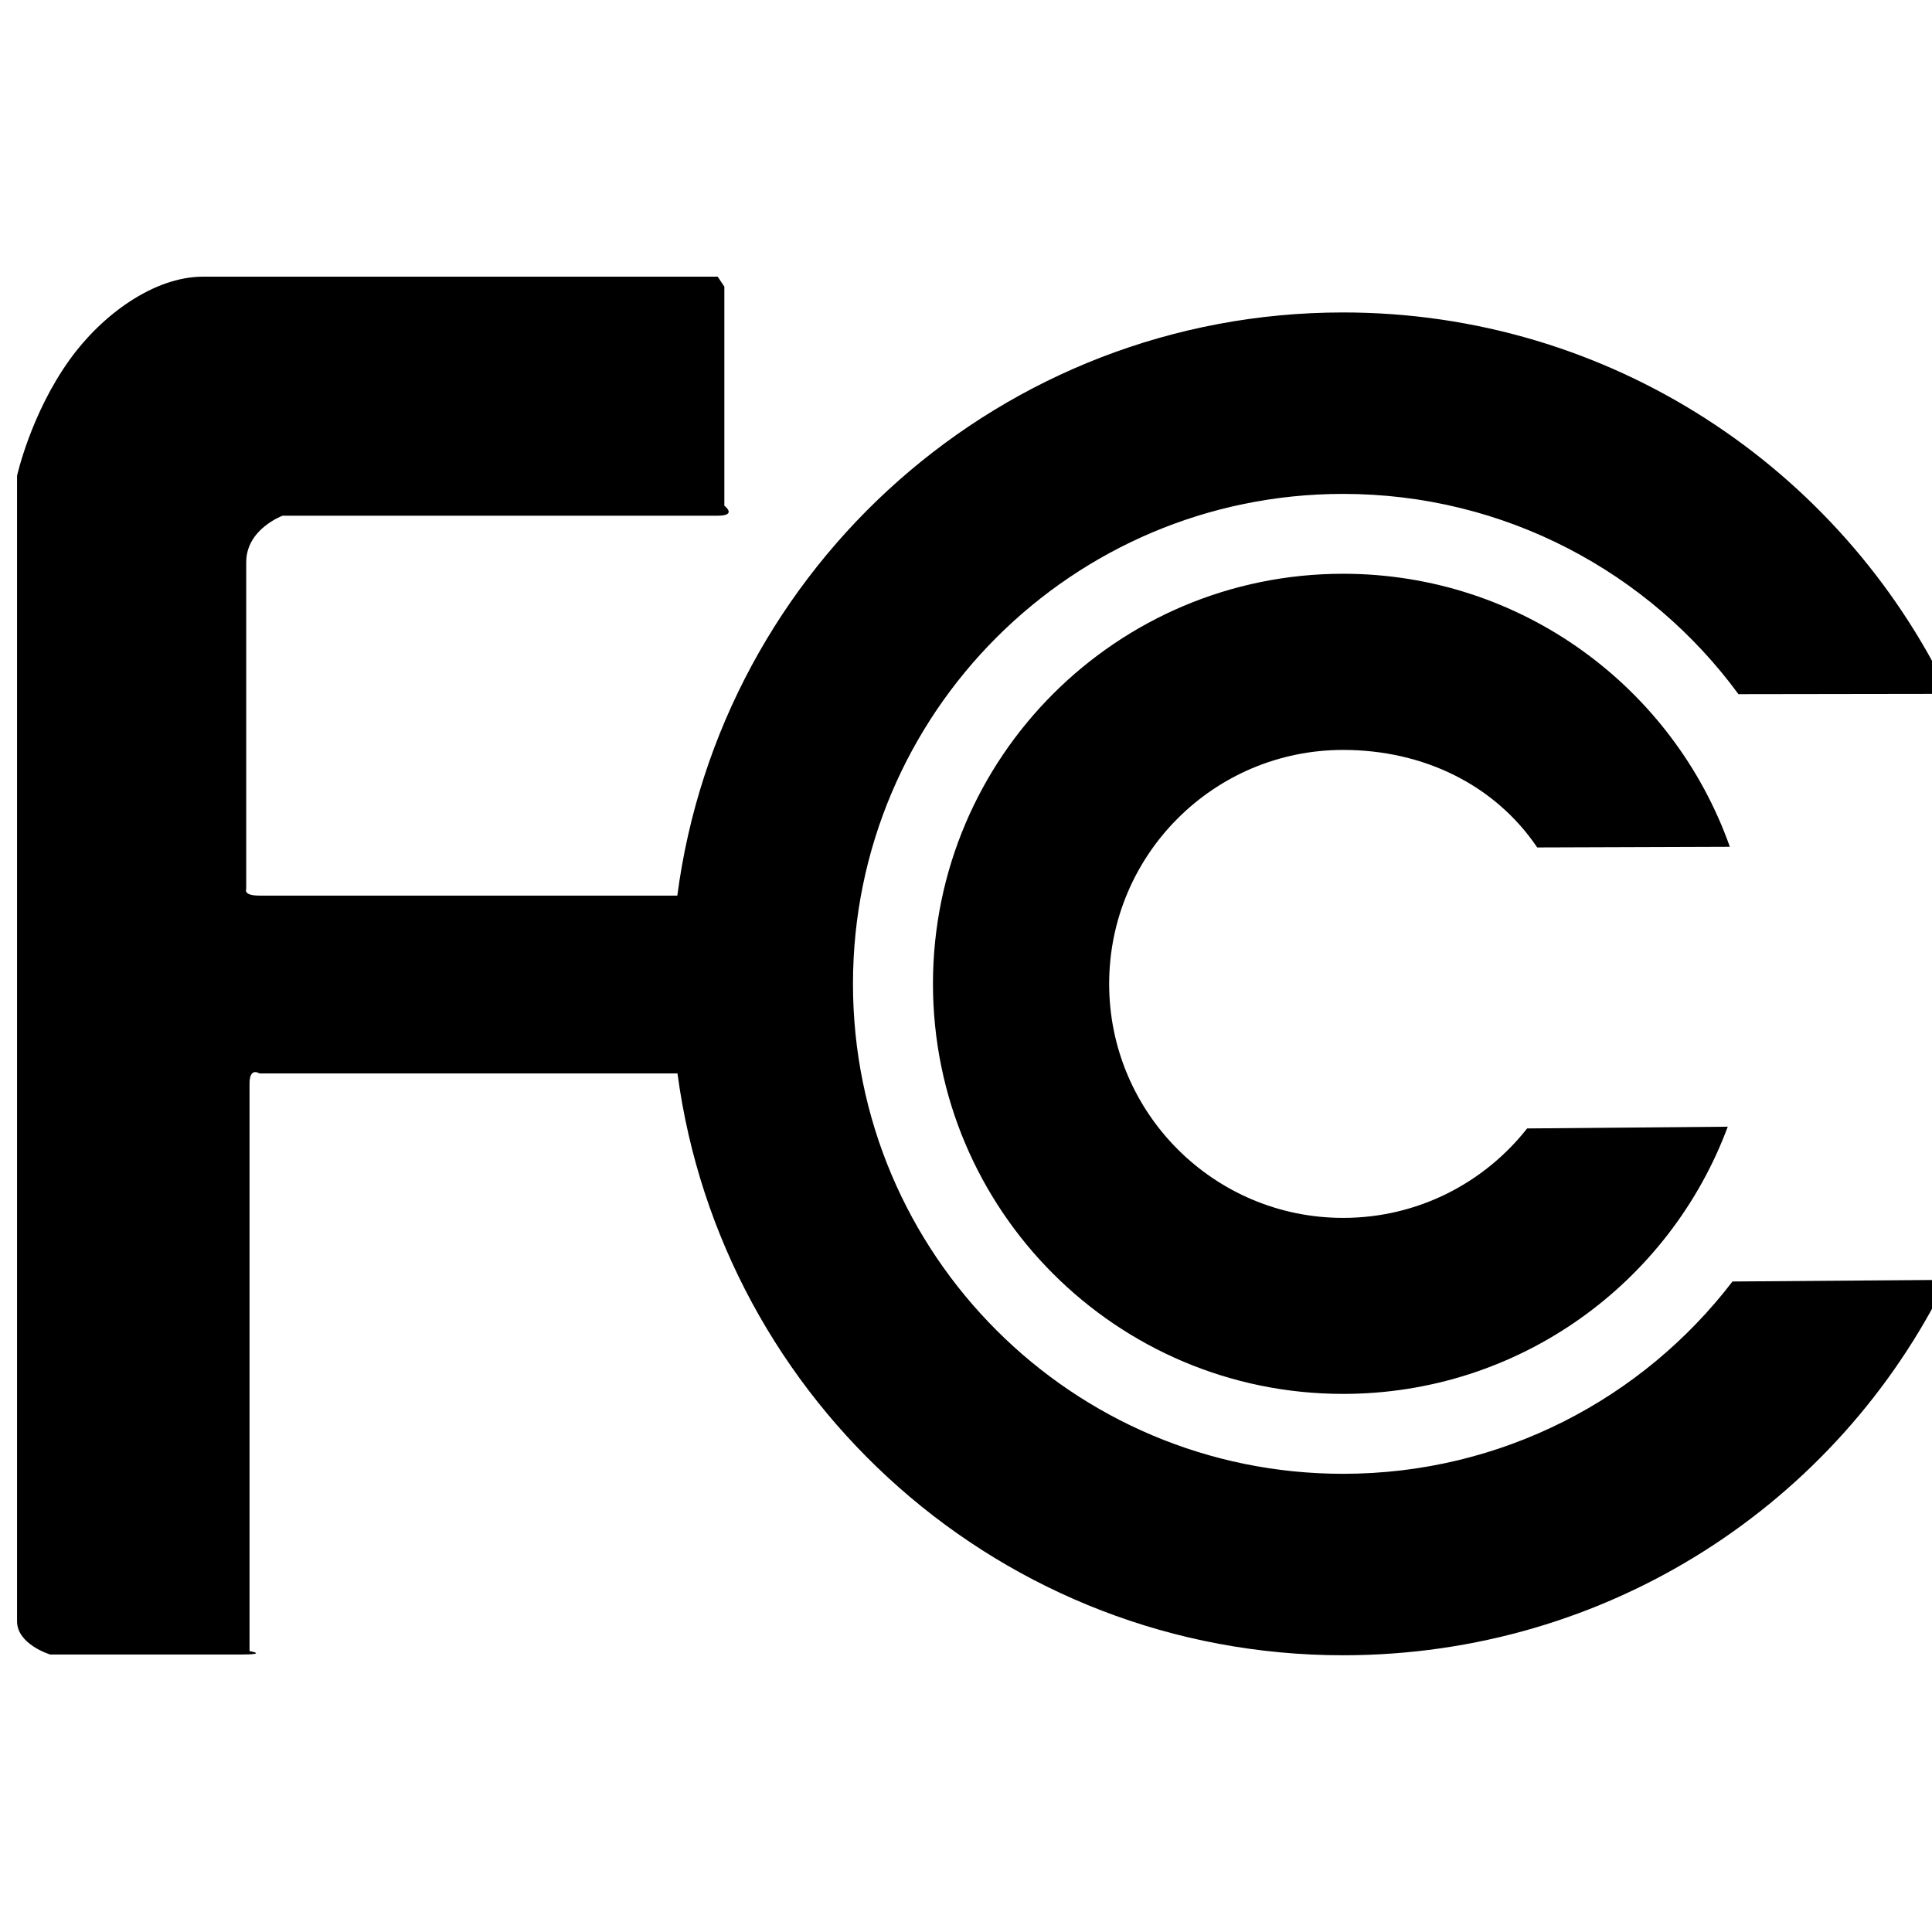
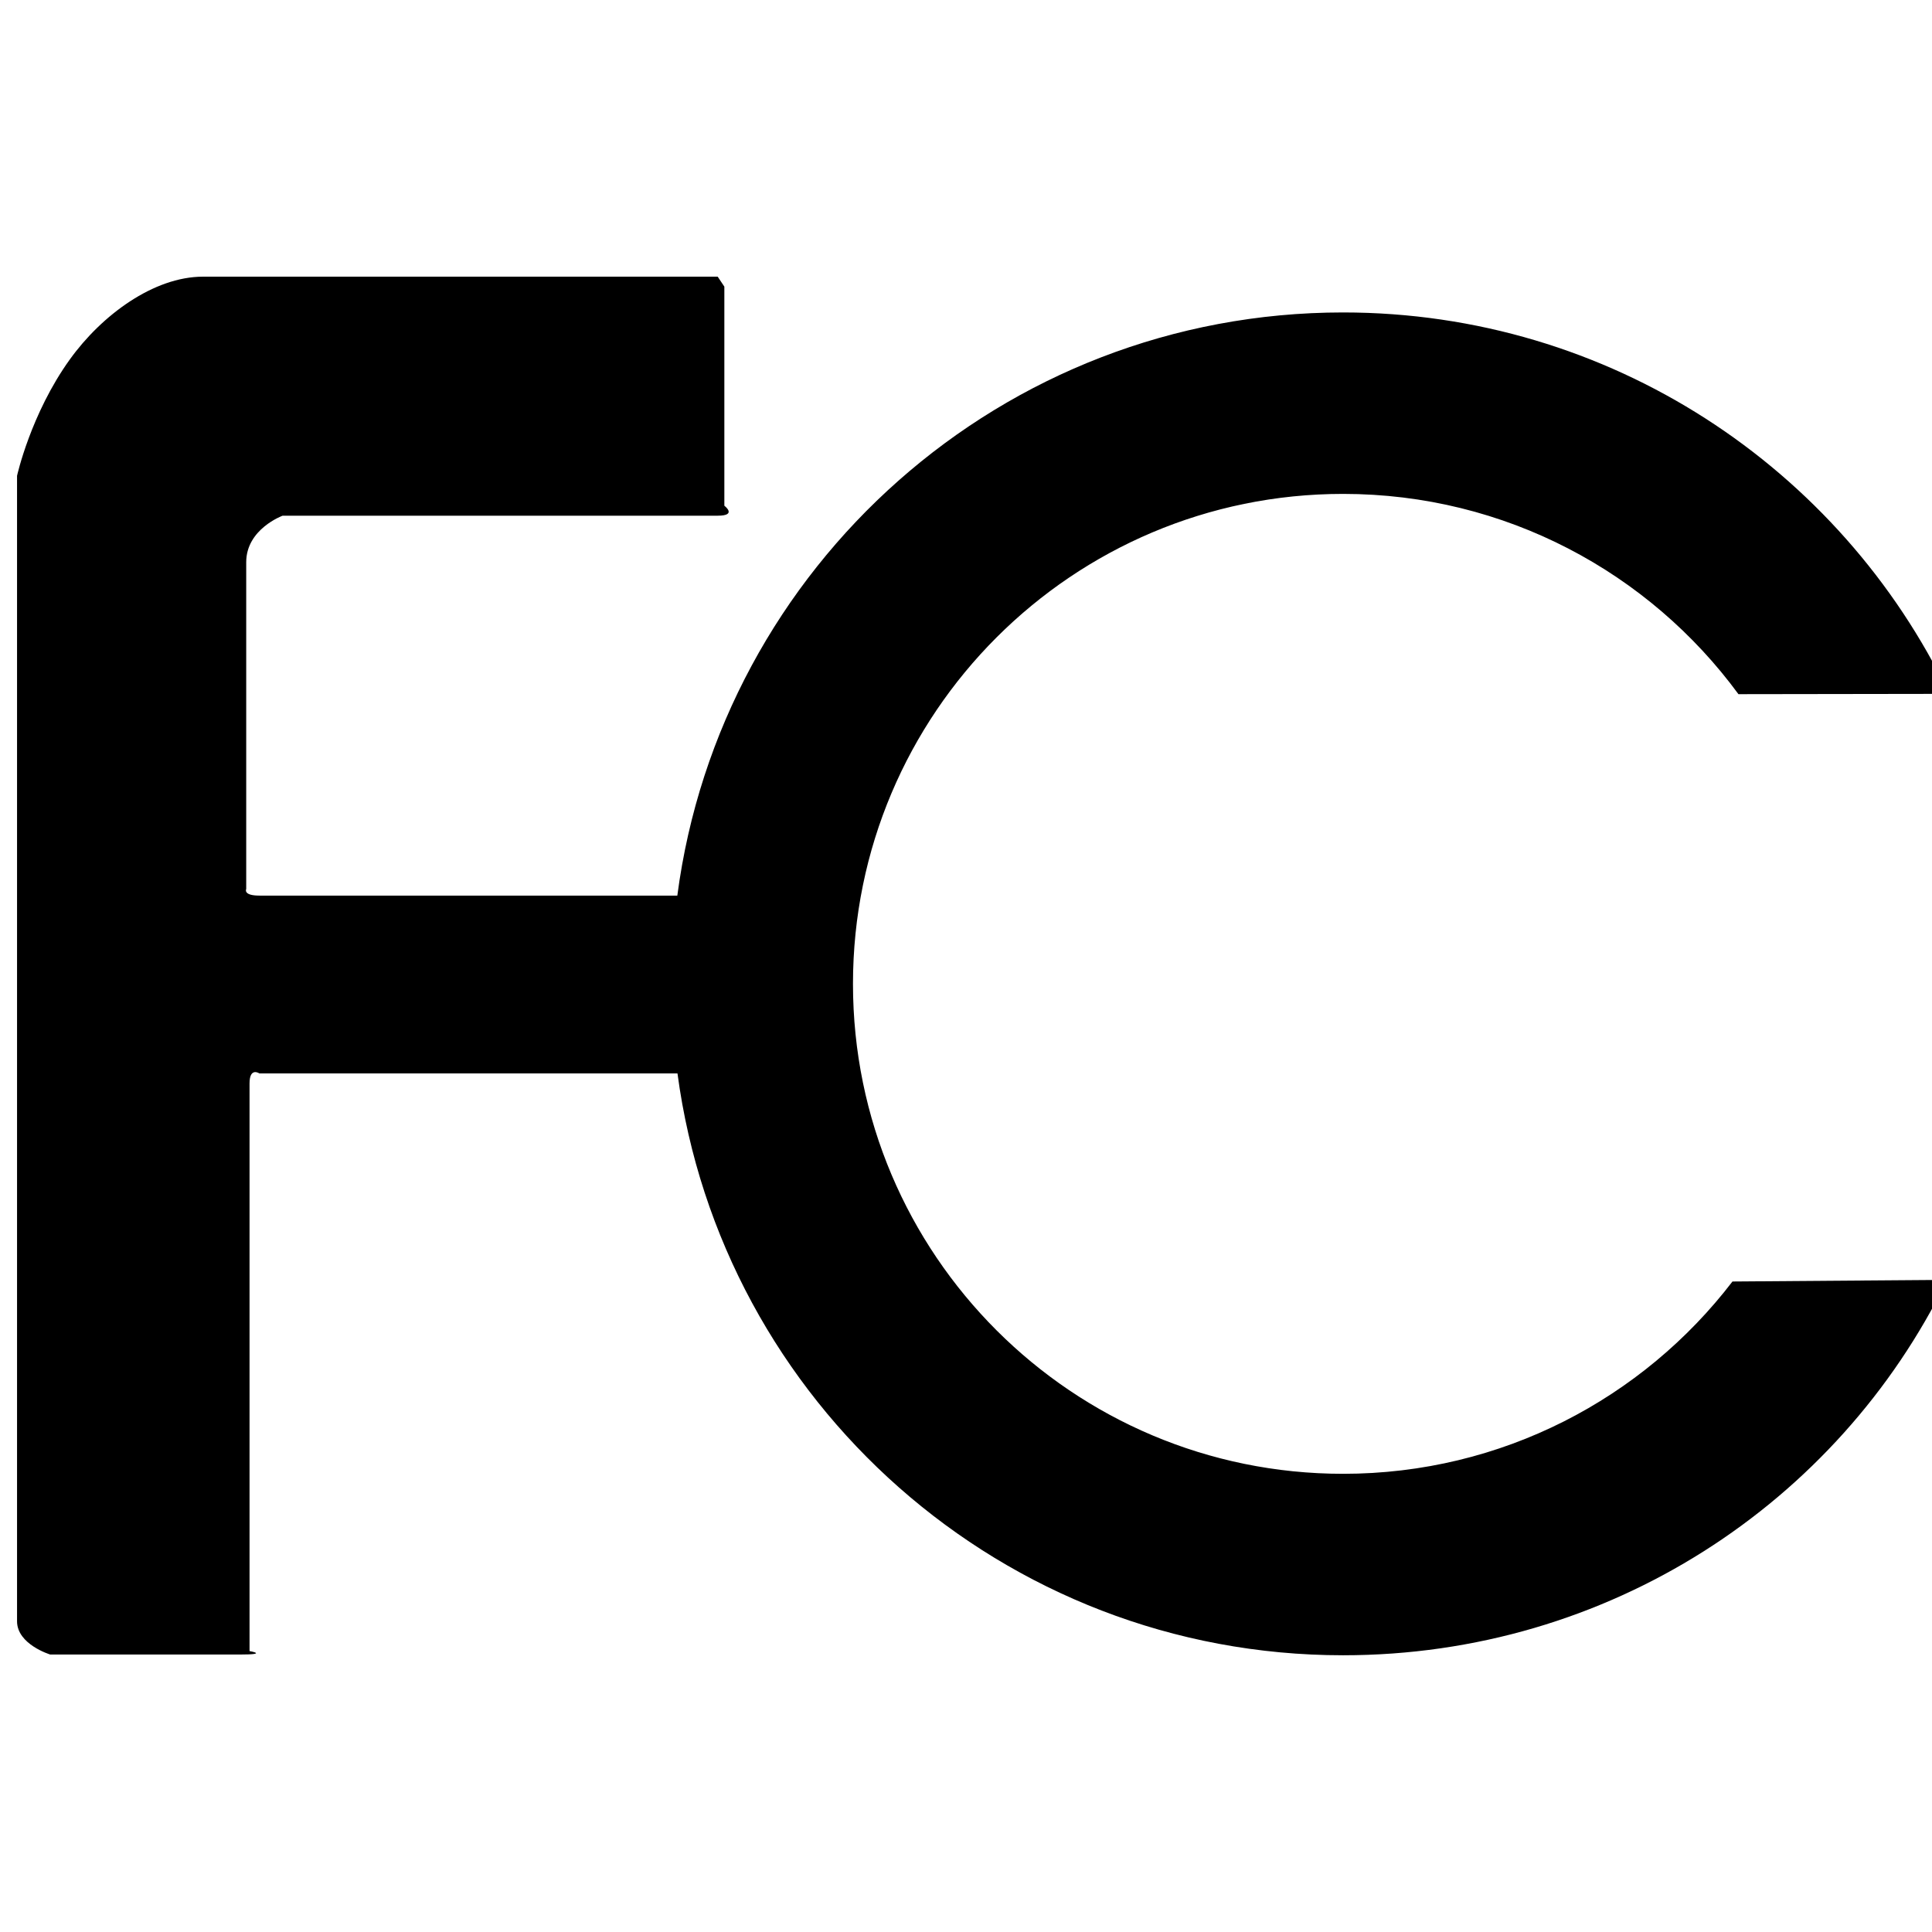
<svg xmlns="http://www.w3.org/2000/svg" version="1.1" id="Layer_1" x="0px" y="0px" viewBox="0 0 500 500" style="enable-background:new 0 0 500 500;" xml:space="preserve">
  <g>
    <path d="M347.59,381.42c-70.04,0-126.84-56.75-126.84-126.8c0-70.02,56.8-126.8,126.84-126.8c42.02,0,79.26,20.41,102.32,51.83   l54.5-0.08c-28.02-58.39-87.72-98.71-156.83-98.71c-88.26,0-161.11,65.78-172.29,150.92c-10.8,0-104.08,0-108.17,0   c-4.3,0-3.4-1.7-3.4-1.7s0-75.99,0-84.59c0-8.59,9.42-12.03,9.42-12.03s107.45,0,112.6,0c5.16,0,1.72-2.58,1.72-2.58v-56.7   l-1.72-2.58c0,0-104.83,0-133.2,0c-12.75,0-26.23,9.95-34.48,21.44c-10.11,14.05-13.65,30.1-13.65,30.1s0,290.43,0,296.44   c0,6.01,8.59,8.61,8.59,8.61s41.26,0,49,0c7.74,0,2.58-0.89,2.58-0.89s0-142.6,0-146.9c0-4.33,2.55-2.6,2.55-2.6h108.2   c11.35,85,84.13,150.58,172.25,150.58c68.7,0,128.08-39.35,156.31-97.15l-55.53,0.42C425.2,361.9,388.68,381.42,347.59,381.42" />
-     <path d="M347.59,194.08c20.91,0,39.34,9.11,50.24,25.24l49.85-0.17c-14.57-41.16-53.87-70.66-100.09-70.66   c-58.59,0-106.14,47.51-106.14,106.12c0,58.61,47.55,106.13,106.14,106.13c45.63,0,84.55-28.75,99.55-69.15l-51.92,0.45   c-11.11,14.11-28.3,23.15-47.62,23.15c-33.42,0-60.55-27.13-60.55-60.57C287.05,221.18,314.17,194.08,347.59,194.08" />
  </g>
</svg>